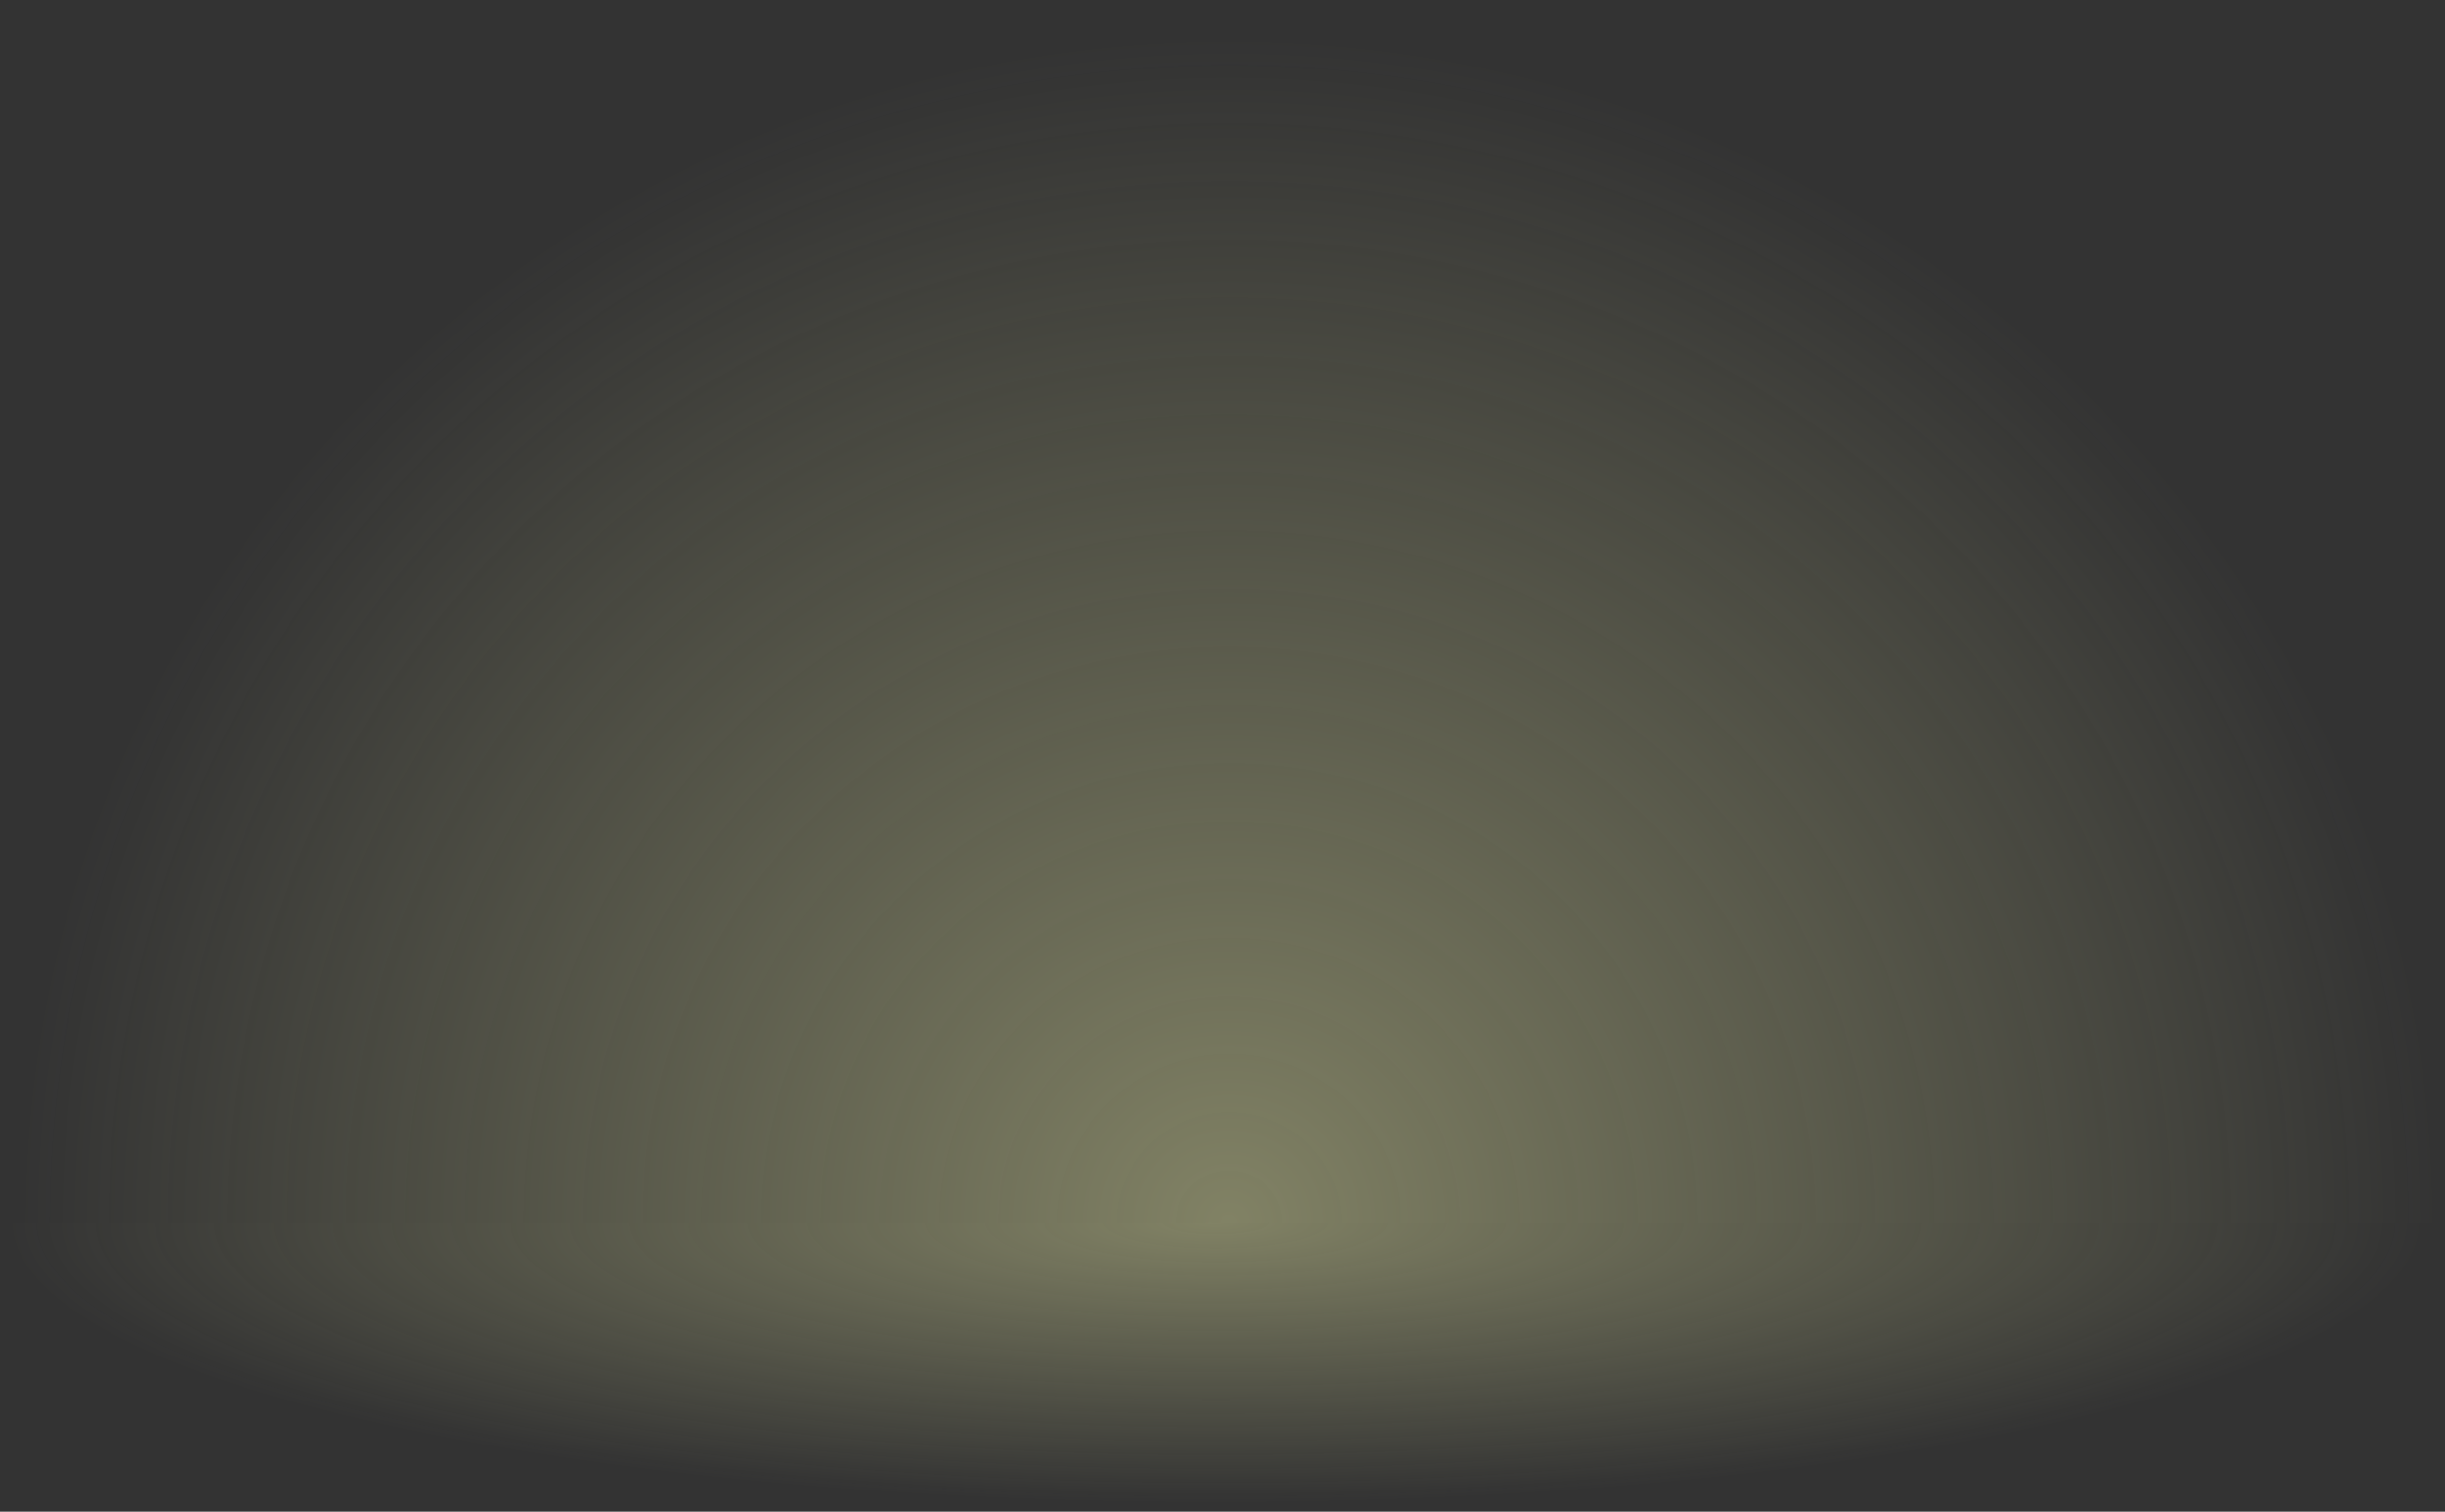
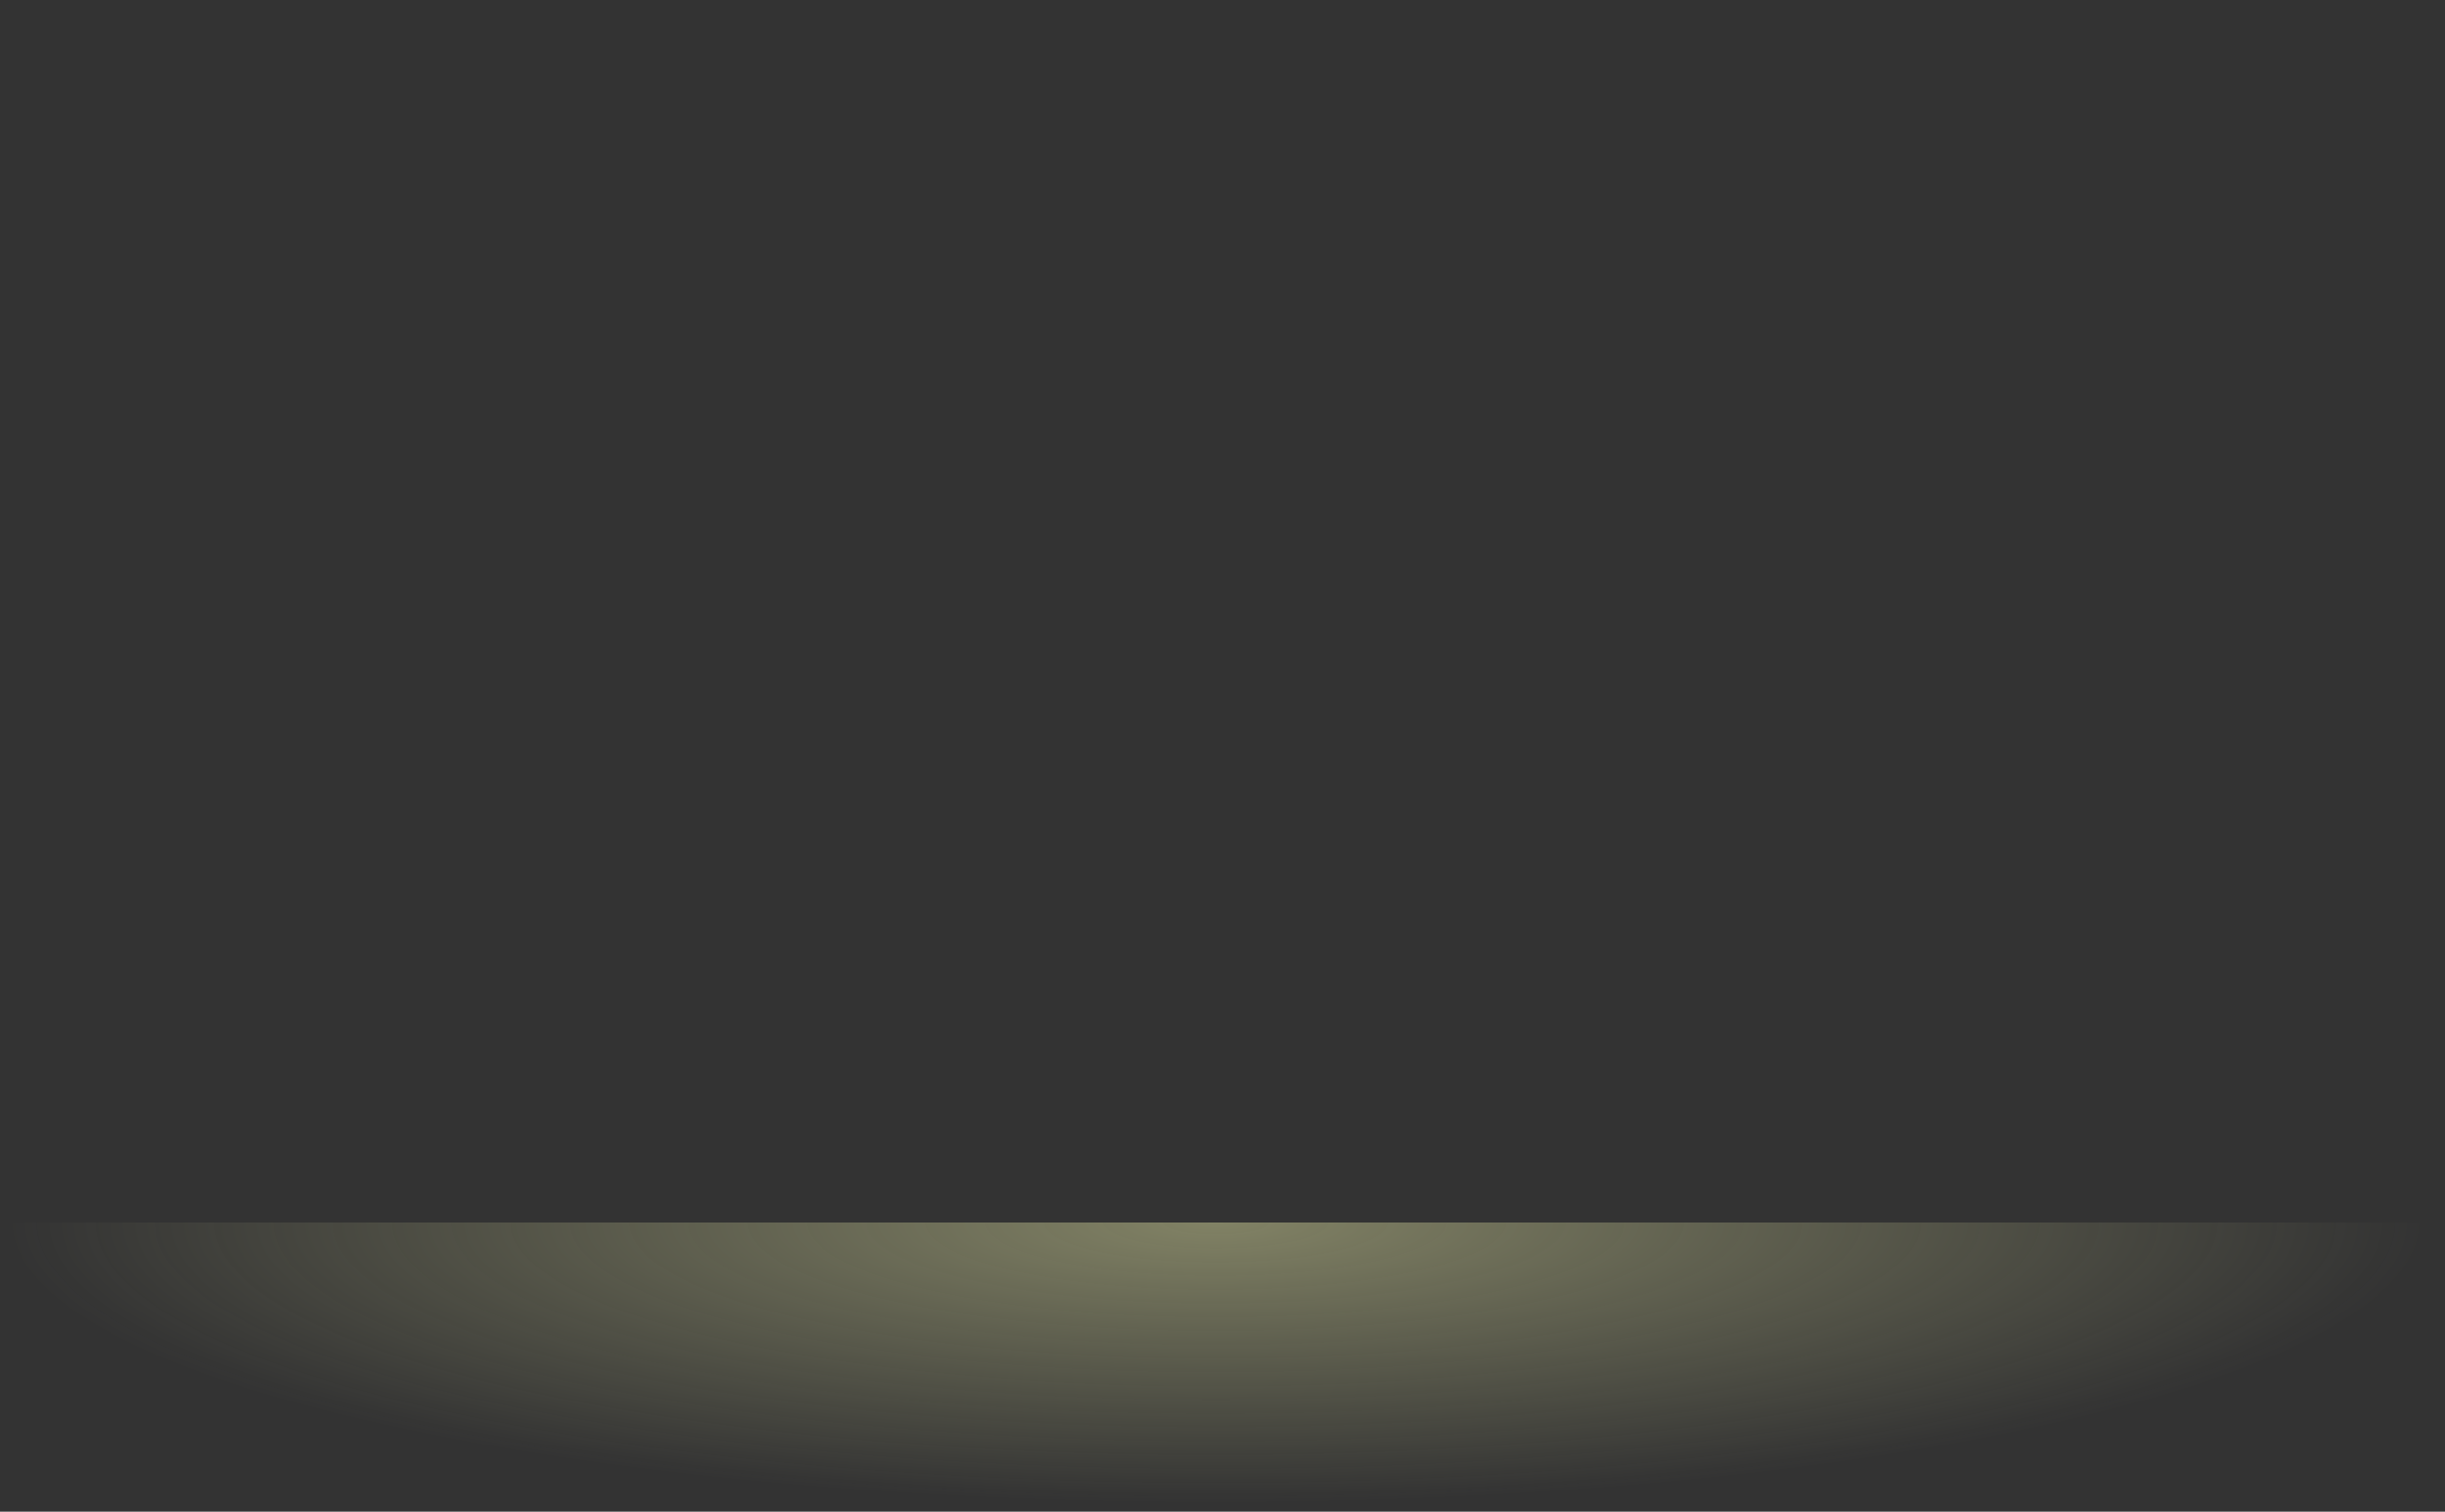
<svg xmlns="http://www.w3.org/2000/svg" width="186" height="115" viewBox="0 0 186 115" fill="none">
  <rect x="0" y="0" width="186" height="115" fill="#333333" stroke="none" />
-   <path opacity="0.4" d="M186 93C186 80.787 183.607 68.694 178.959 57.41C174.31 46.127 167.497 35.875 158.907 27.239C150.318 18.603 140.121 11.753 128.898 7.079C117.676 2.406 105.647 -5.33844e-07 93.5 0C81.353 5.33844e-07 69.324 2.406 58.102 7.079C46.879 11.753 36.682 18.603 28.093 27.239C19.503 35.875 12.69 46.127 8.041 57.41C3.393 68.694 1 80.787 1 93L186 93Z" fill="url(#paint0_radial_209_17699)" />
  <path opacity="0.4" d="M5.91431e-06 93C5.66174e-06 95.889 2.393 98.75 7.041 101.419C11.69 104.088 18.503 106.513 27.093 108.556C35.682 110.599 45.879 112.22 57.102 113.325C68.324 114.431 80.353 115 92.5 115C104.647 115 116.676 114.431 127.898 113.325C139.121 112.22 149.318 110.599 157.907 108.556C166.497 106.513 173.31 104.088 177.959 101.419C182.607 98.75 185 95.889 185 93L5.91431e-06 93Z" fill="url(#paint1_radial_209_17699)" />
  <defs>
    <radialGradient id="paint0_radial_209_17699" cx="0" cy="0" r="1" gradientUnits="userSpaceOnUse" gradientTransform="translate(93.5 93) rotate(-90) scale(90.26 92.5)">
      <stop stop-color="#F6F8AF" />
      <stop offset="1" stop-color="#F6F8AF" stop-opacity="0" />
    </radialGradient>
    <radialGradient id="paint1_radial_209_17699" cx="0" cy="0" r="1" gradientUnits="userSpaceOnUse" gradientTransform="translate(92.5 93) rotate(90) scale(21.352 92.5)">
      <stop stop-color="#F6F8AF" />
      <stop offset="1" stop-color="#F6F8AF" stop-opacity="0" />
    </radialGradient>
  </defs>
</svg>